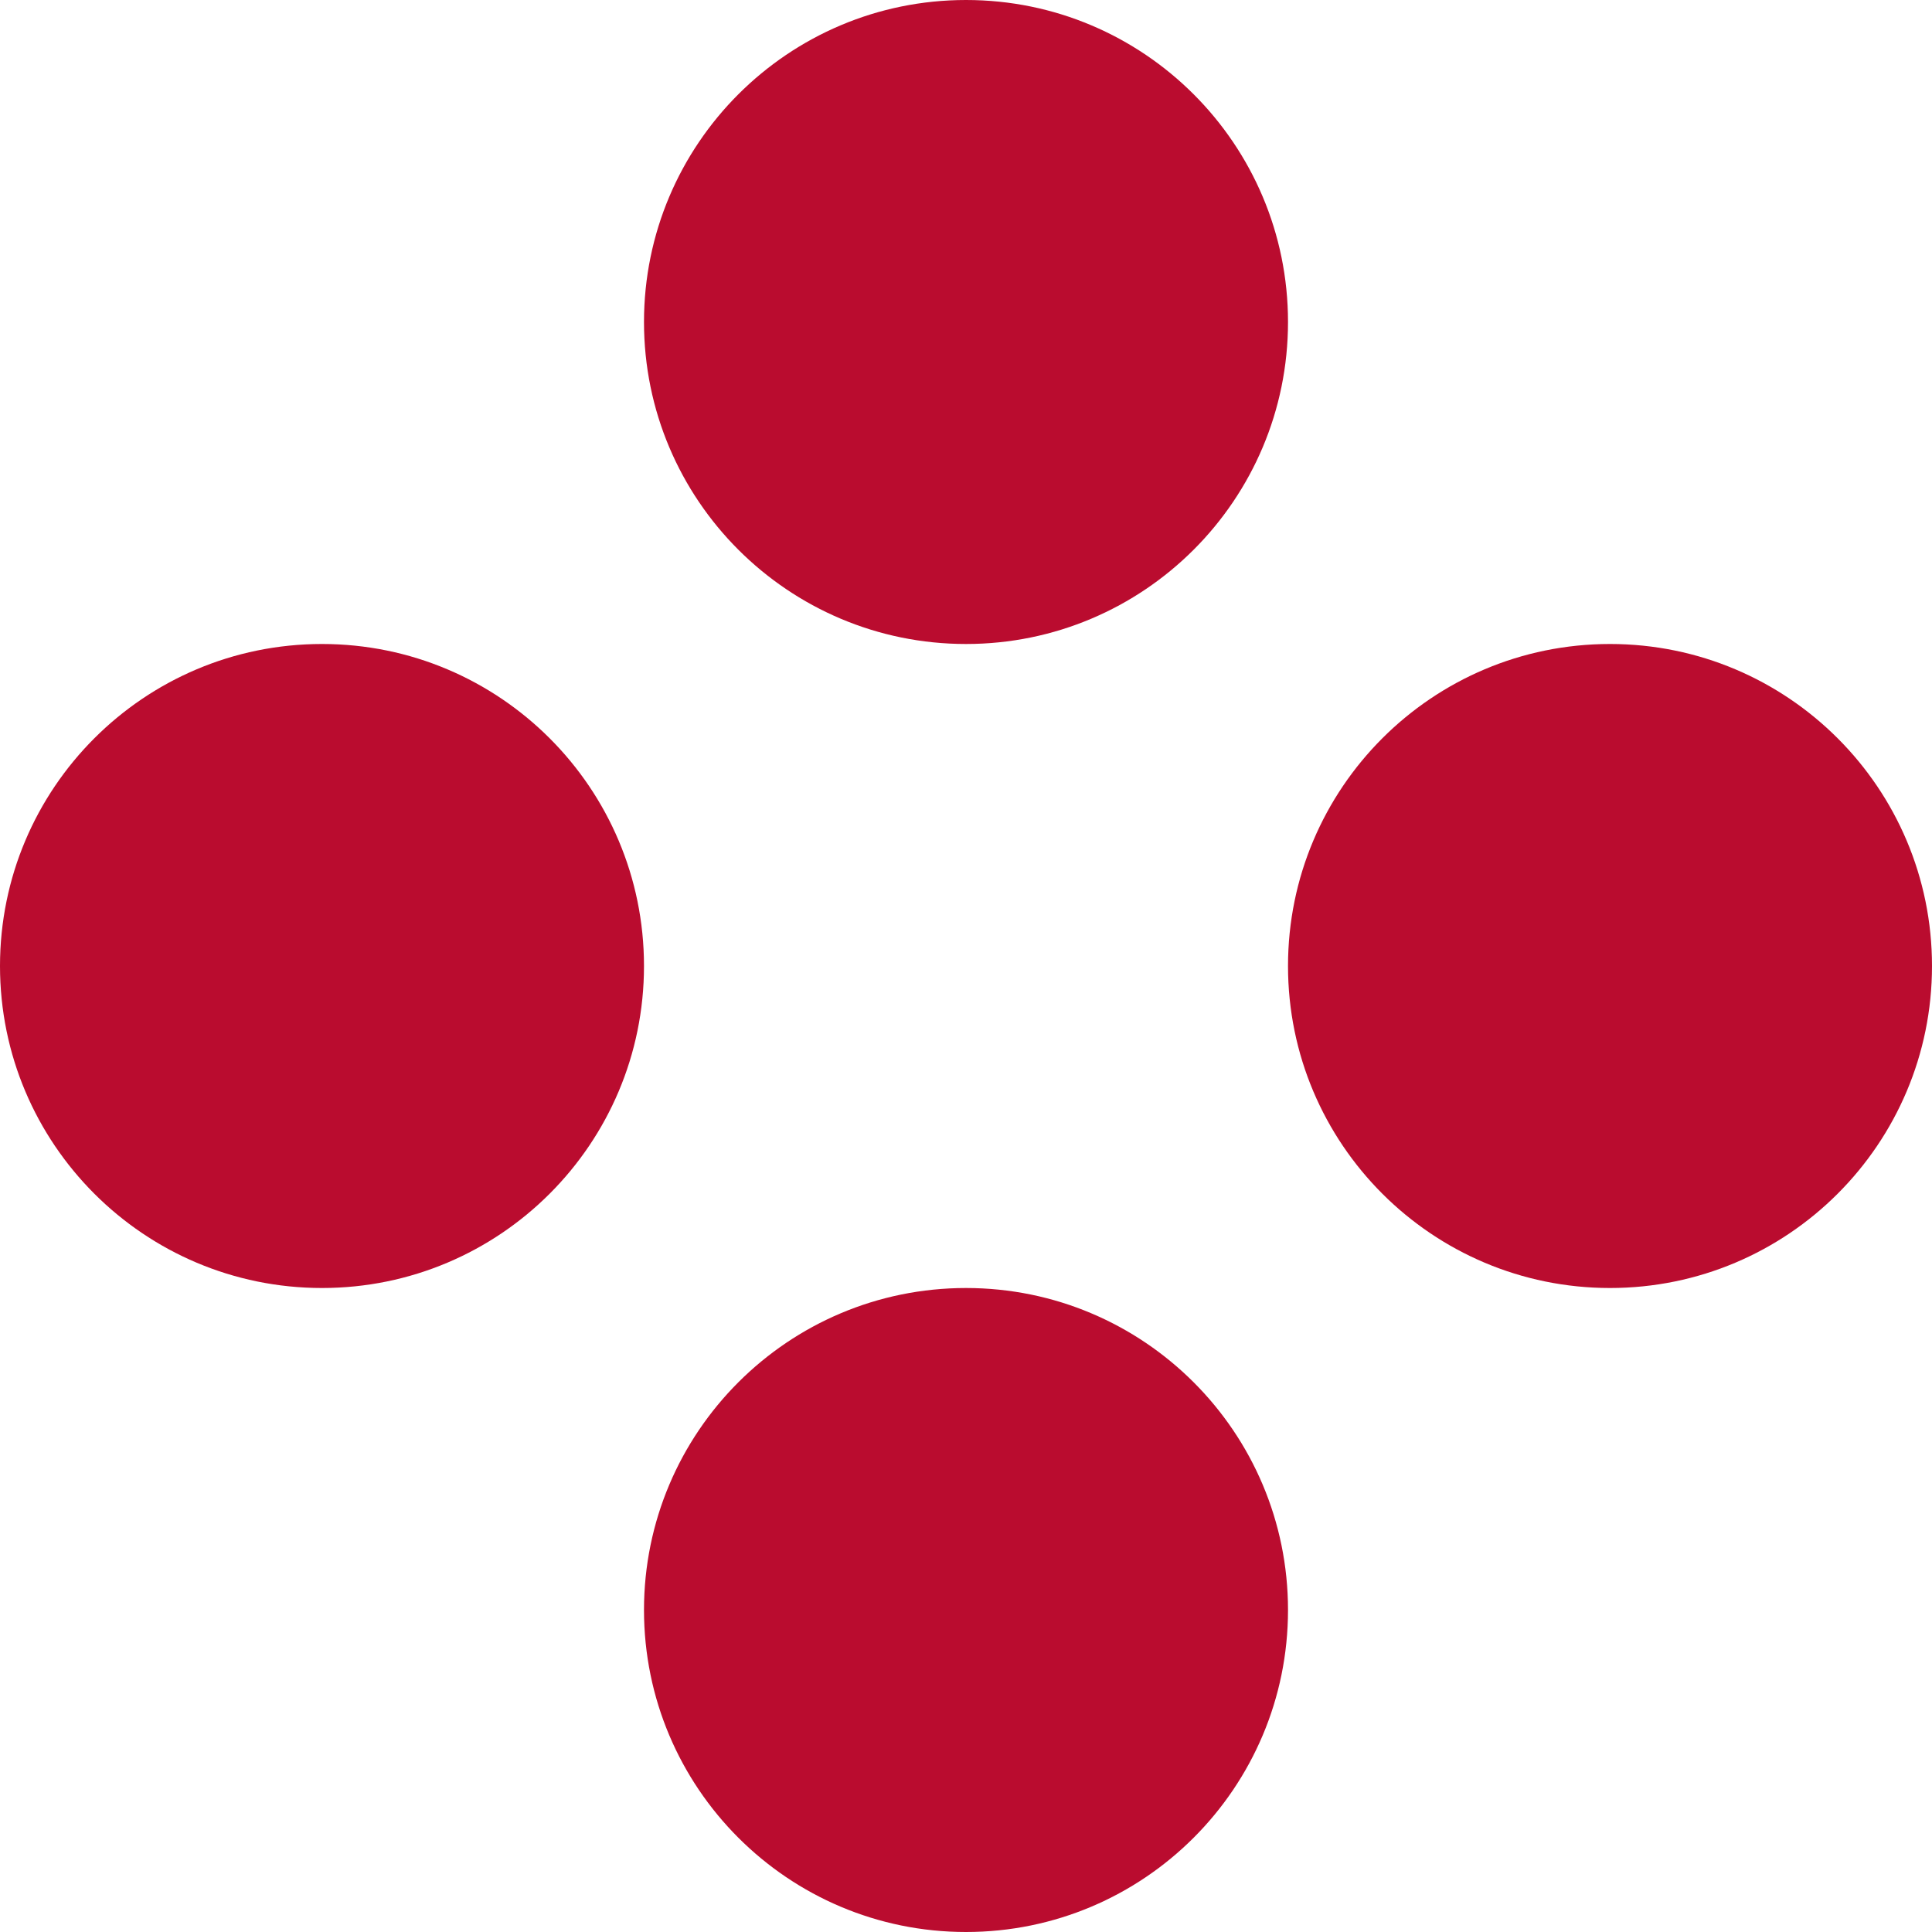
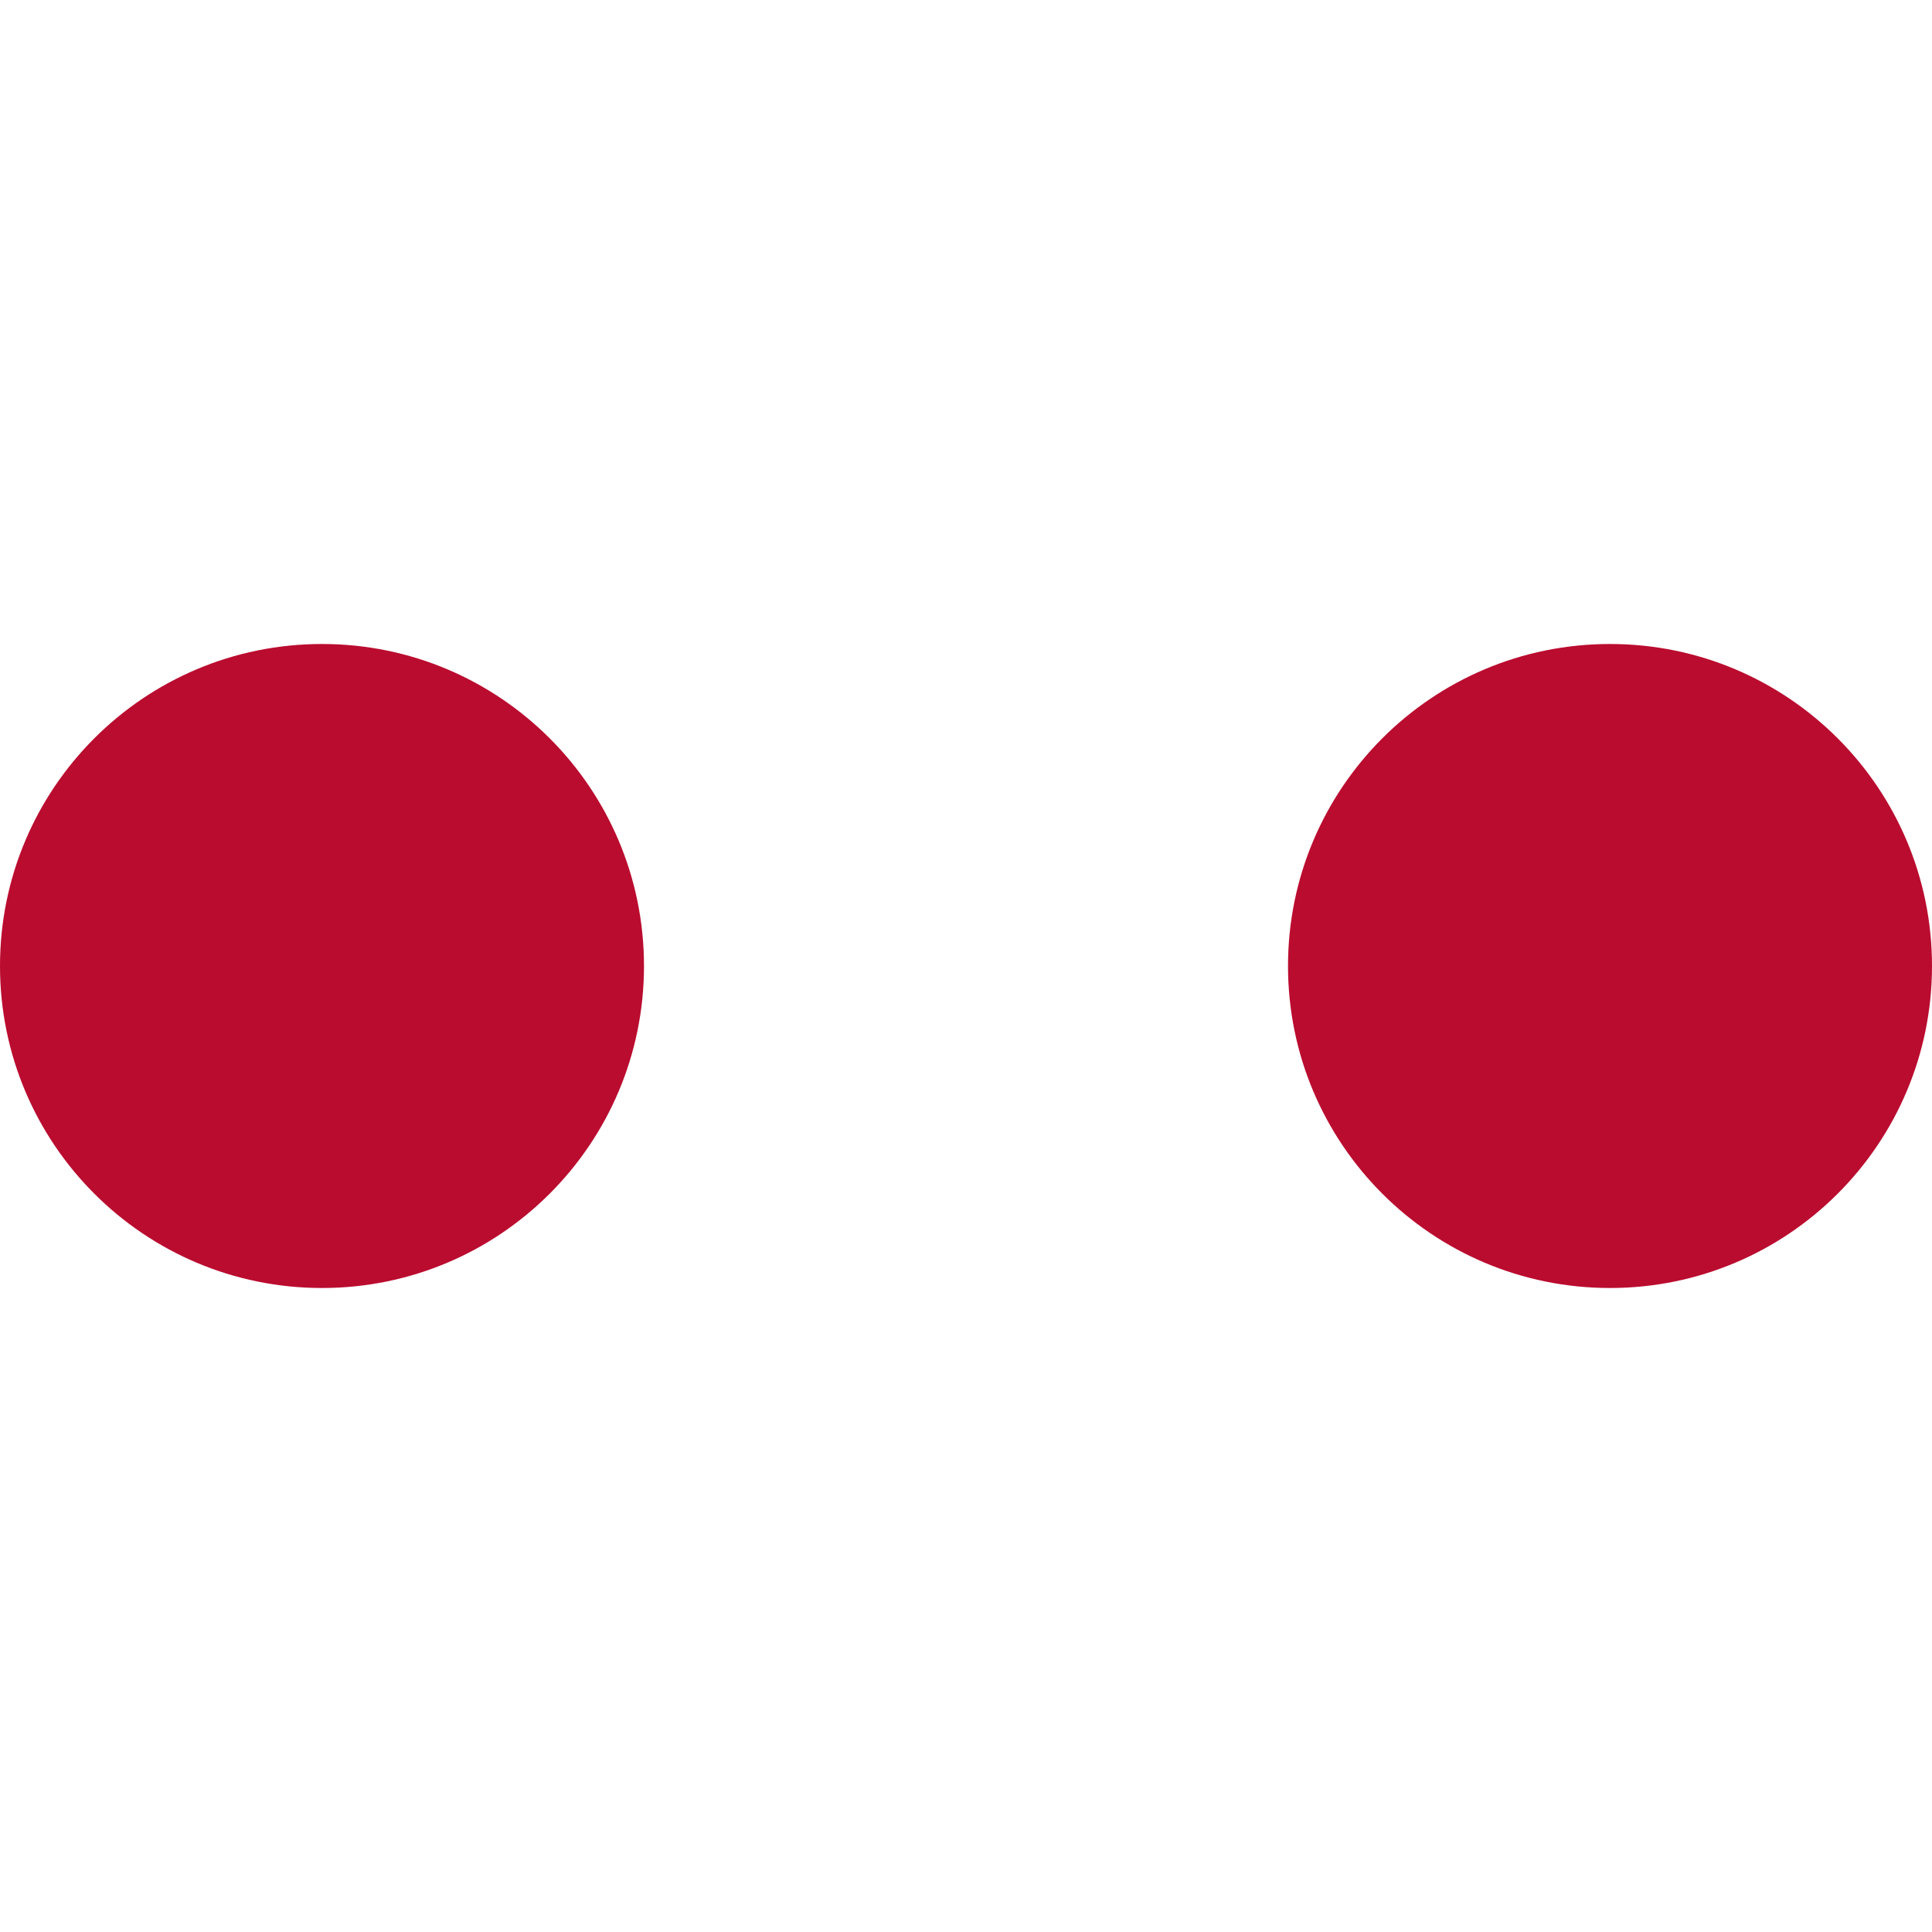
<svg xmlns="http://www.w3.org/2000/svg" width="97" height="97" viewBox="0 0 97 97" fill="none">
  <path d="M80.833 64.667C89.762 64.667 97 57.429 97 48.5C97 39.571 89.762 32.333 80.833 32.333C71.905 32.333 64.667 39.571 64.667 48.5C64.667 57.429 71.905 64.667 80.833 64.667Z" fill="#BA0C2F" />
  <path d="M16.167 64.667C25.095 64.667 32.333 57.429 32.333 48.5C32.333 39.571 25.095 32.333 16.167 32.333C7.238 32.333 0 39.571 0 48.5C0 57.429 7.238 64.667 16.167 64.667Z" fill="#BA0C2F" />
-   <path d="M48.5 32.333C57.429 32.333 64.667 25.095 64.667 16.167C64.667 7.238 57.429 0 48.5 0C39.572 0 32.333 7.238 32.333 16.167C32.333 25.095 39.572 32.333 48.5 32.333Z" fill="#BA0C2F" />
-   <path d="M48.5 97C57.429 97 64.667 89.762 64.667 80.833C64.667 71.905 57.429 64.667 48.5 64.667C39.572 64.667 32.333 71.905 32.333 80.833C32.333 89.762 39.572 97 48.5 97Z" fill="#BA0C2F" />
</svg>